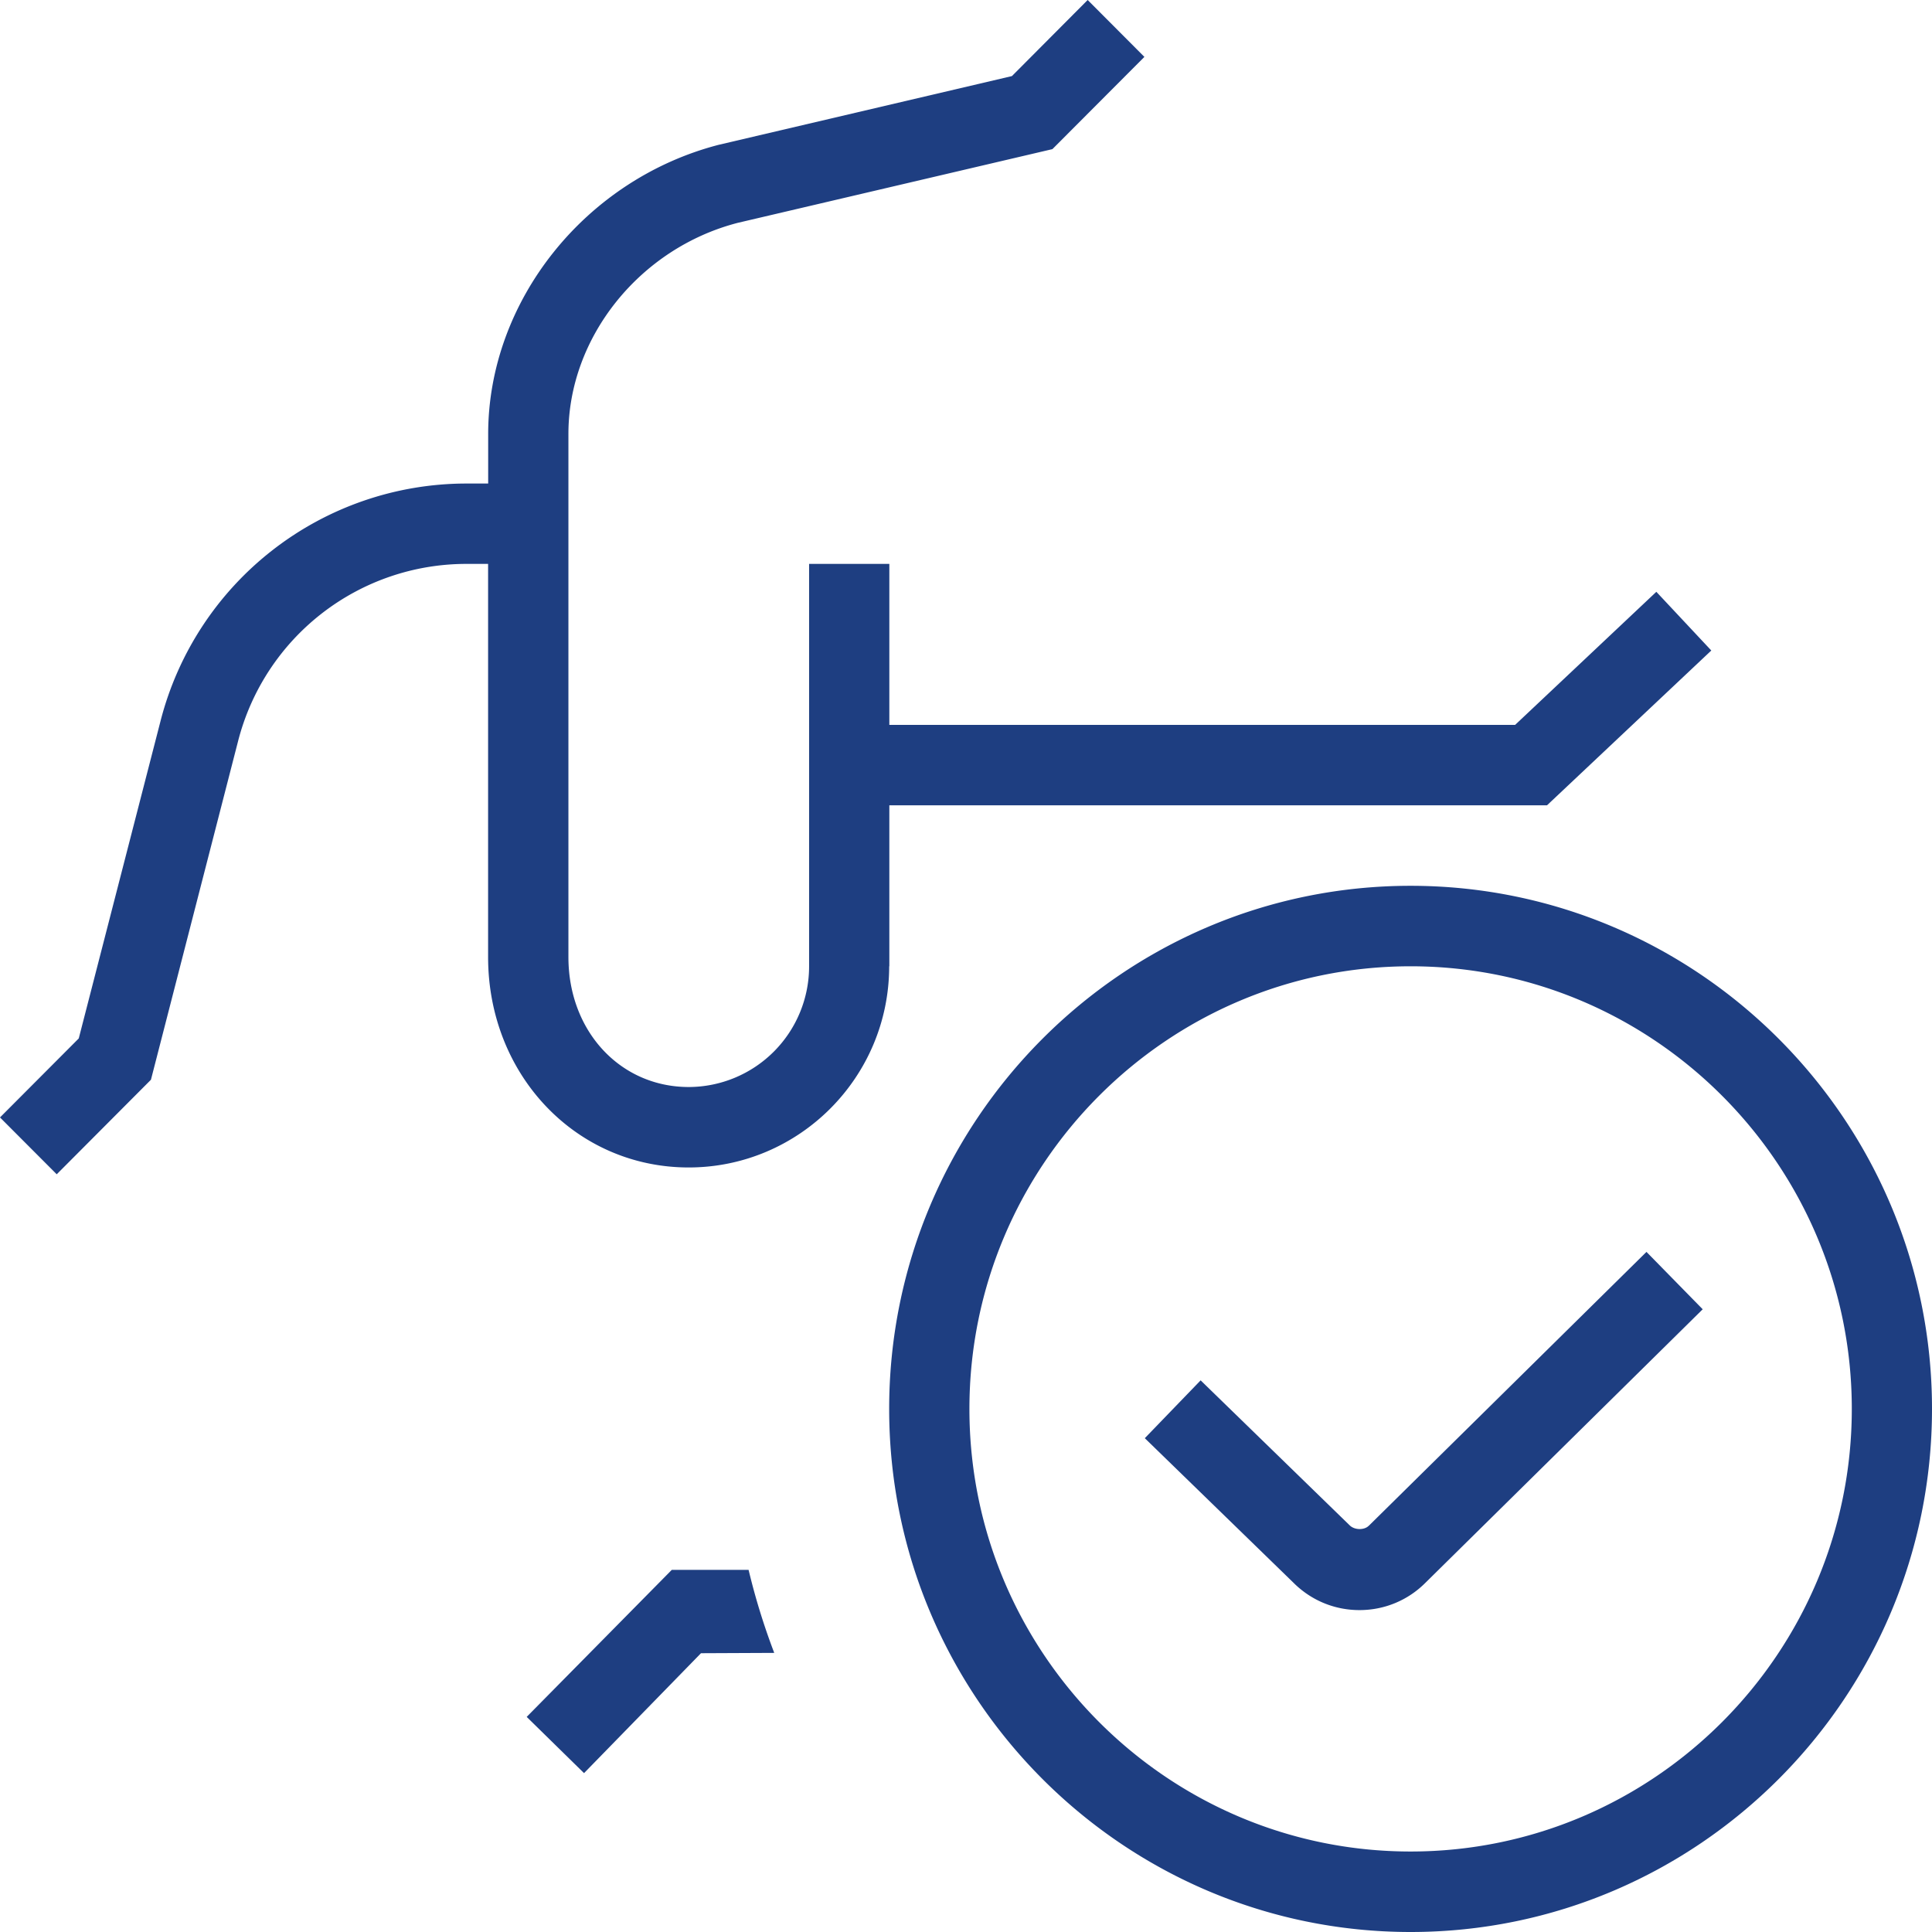
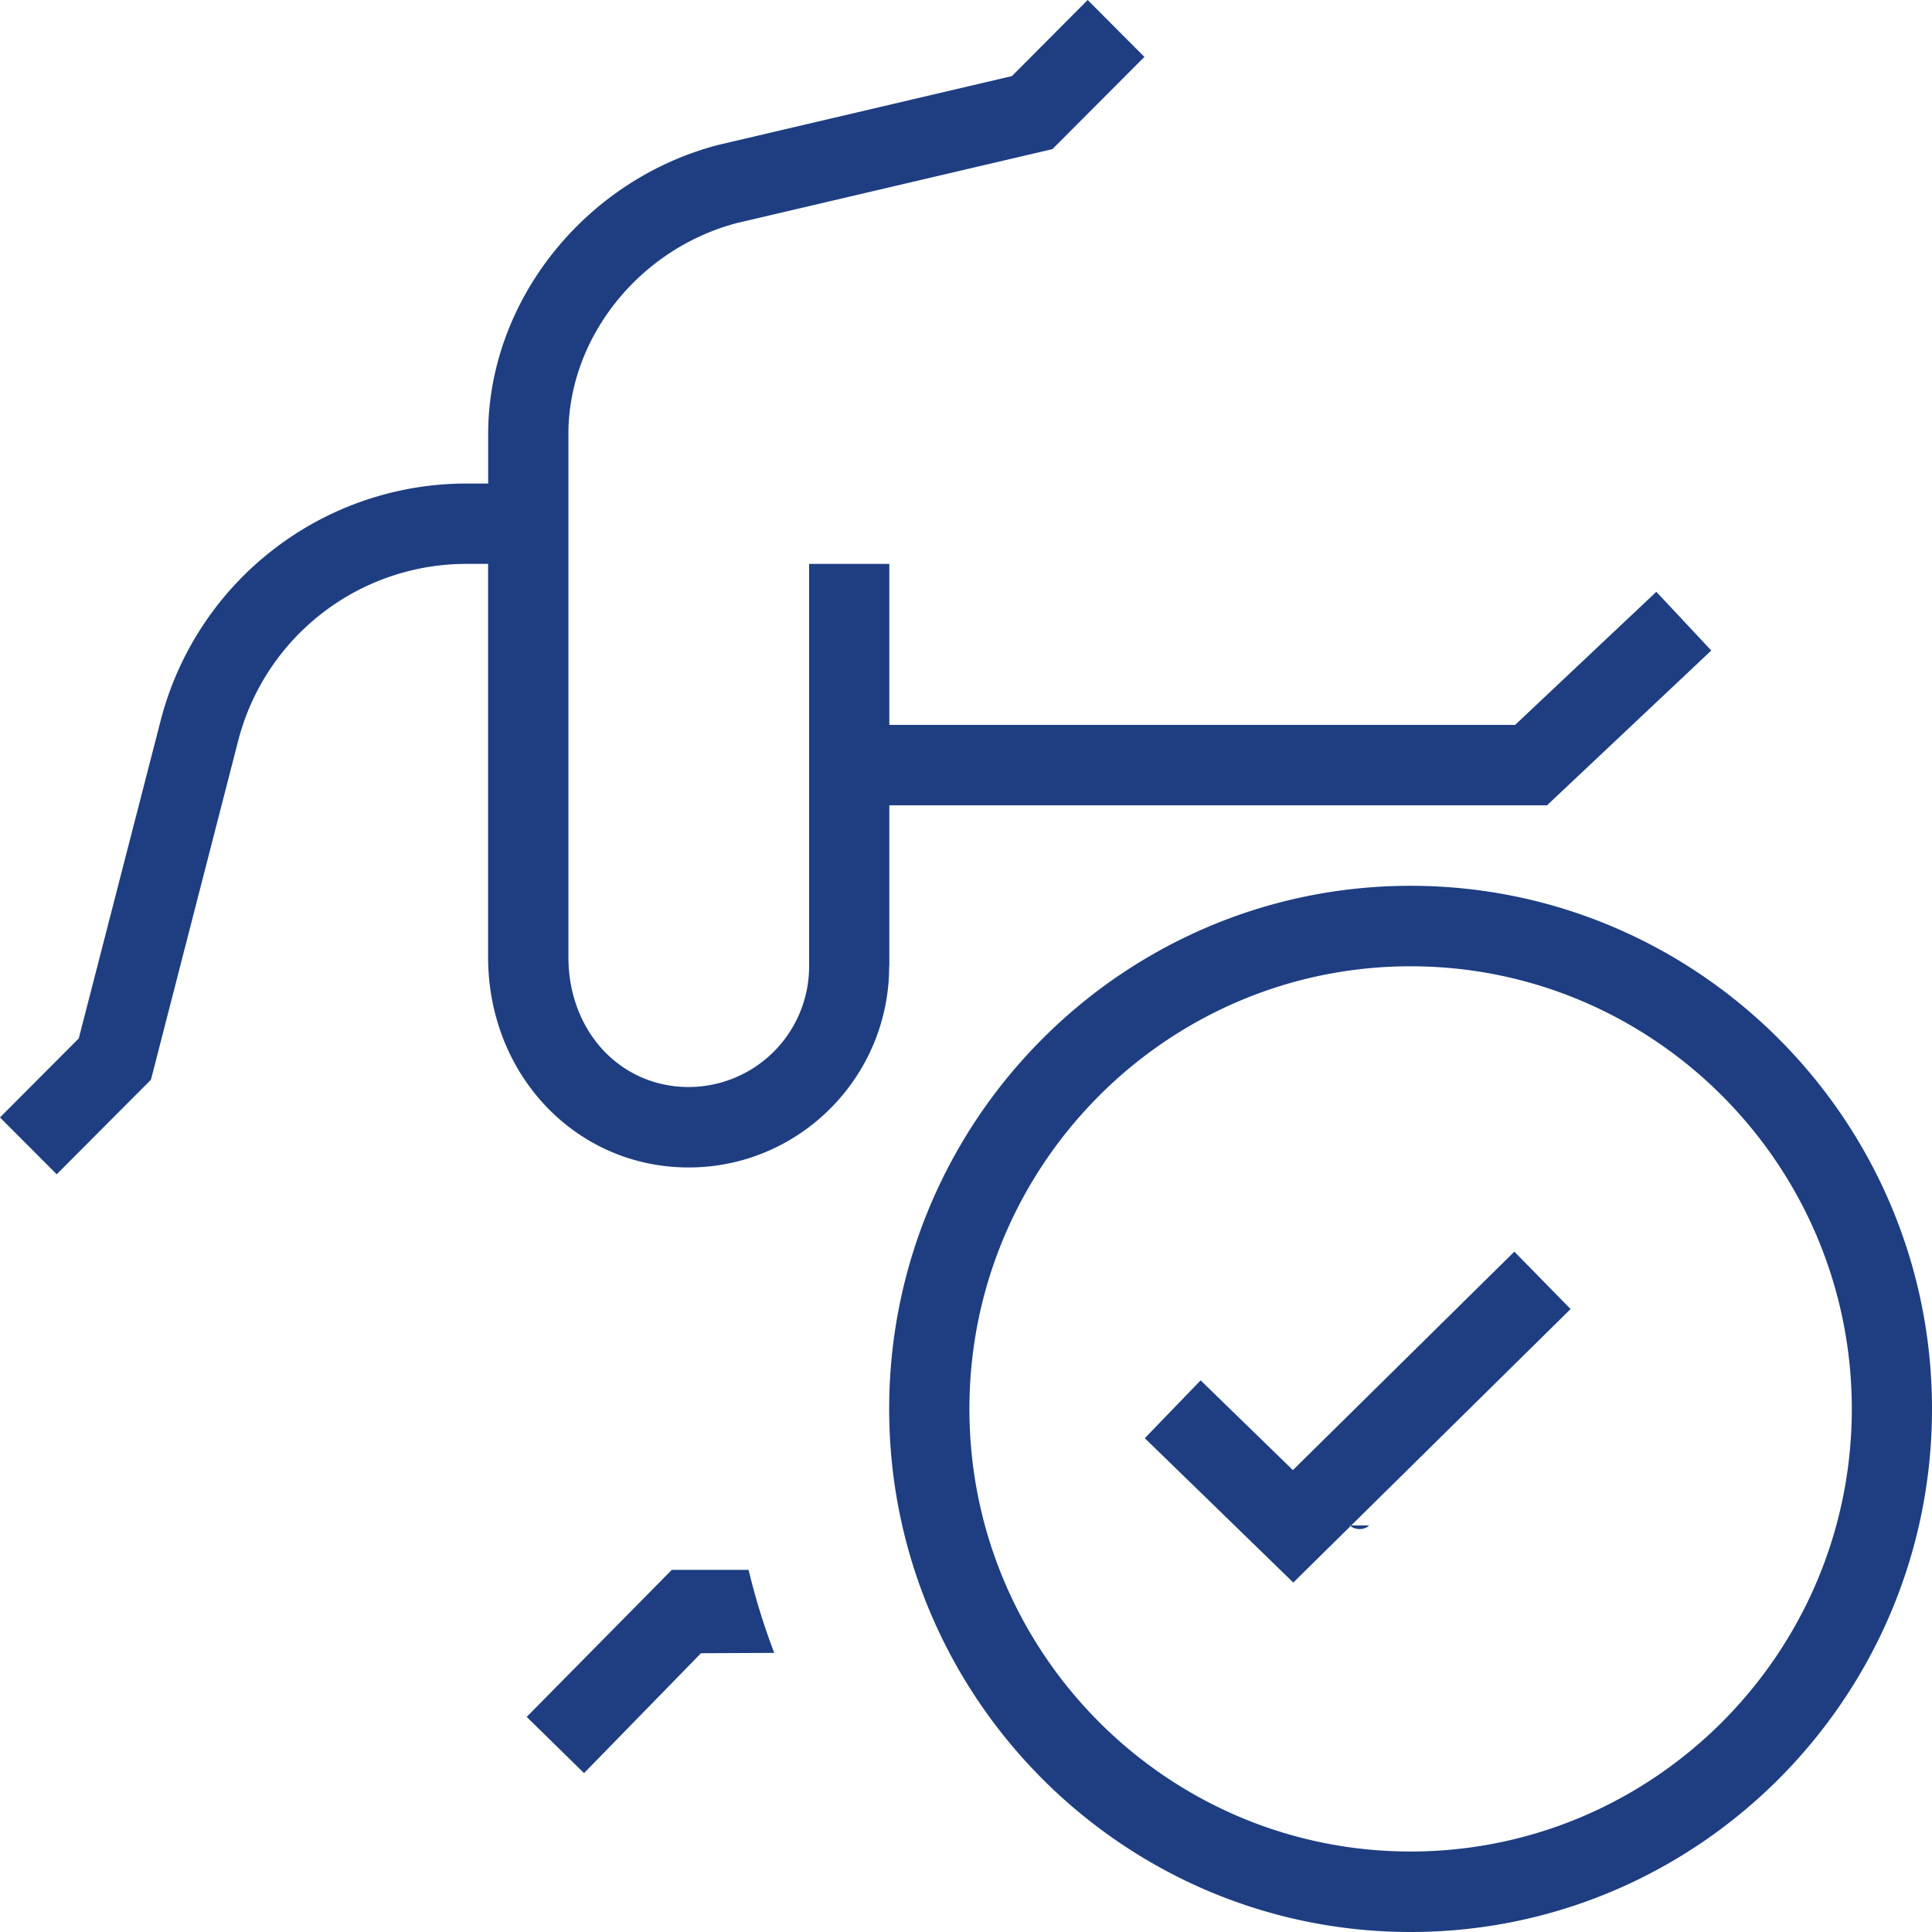
<svg xmlns="http://www.w3.org/2000/svg" width="47" height="47" fill="none">
-   <path fill="#1E3E81" d="M21.631 23.507c0 2.7-2.189 4.894-4.878 4.894-2.736 0-4.879-2.247-4.879-5.12v-9.563h-.534a5.732 5.732 0 0 0-5.548 4.311l-2.12 8.238-2.292 2.3L0 27.184l1.916-1.922 1.989-7.72a7.685 7.685 0 0 1 7.437-5.779h.534v-1.204c0-3.236 2.358-6.194 5.607-7.036l7.134-1.672L26.46 0l1.38 1.384-2.238 2.244-7.654 1.793c-2.379.615-4.12 2.778-4.12 5.135v12.726c0 1.803 1.26 3.162 2.928 3.162a2.935 2.935 0 0 0 2.927-2.937v-9.789h1.952v3.916h15.224l3.435-3.237 1.337 1.428-3.997 3.766H21.635v3.916h-.004ZM47 34.275C47 41.29 41.31 47 34.316 47c-6.994 0-12.685-5.709-12.685-12.725 0-7.017 5.69-12.726 12.685-12.726C41.31 21.55 47 27.258 47 34.275Zm-1.951 0c0-5.936-4.815-10.768-10.733-10.768-5.919 0-10.733 4.832-10.733 10.768 0 5.936 4.814 10.767 10.733 10.767 5.918 0 10.733-4.831 10.733-10.767ZM33.3 37.115c-.107.112-.35.112-.47-.012l-3.622-3.523-1.358 1.407 3.612 3.512c.431.433 1.003.67 1.61.67.607 0 1.178-.237 1.604-.664l6.746-6.654-1.368-1.396-6.752 6.66H33.3ZM16.343 38.19l-3.53 3.577 1.395 1.368 2.845-2.917 1.782-.008a16.255 16.255 0 0 1-.624-2.02h-1.868Z" />
+   <path fill="#1E3E81" d="M21.631 23.507c0 2.7-2.189 4.894-4.878 4.894-2.736 0-4.879-2.247-4.879-5.12v-9.563h-.534a5.732 5.732 0 0 0-5.548 4.311l-2.12 8.238-2.292 2.3L0 27.184l1.916-1.922 1.989-7.72a7.685 7.685 0 0 1 7.437-5.779h.534v-1.204c0-3.236 2.358-6.194 5.607-7.036l7.134-1.672L26.46 0l1.38 1.384-2.238 2.244-7.654 1.793c-2.379.615-4.12 2.778-4.12 5.135v12.726c0 1.803 1.26 3.162 2.928 3.162a2.935 2.935 0 0 0 2.927-2.937v-9.789h1.952v3.916h15.224l3.435-3.237 1.337 1.428-3.997 3.766H21.635v3.916h-.004ZM47 34.275C47 41.29 41.31 47 34.316 47c-6.994 0-12.685-5.709-12.685-12.725 0-7.017 5.69-12.726 12.685-12.726C41.31 21.55 47 27.258 47 34.275Zm-1.951 0c0-5.936-4.815-10.768-10.733-10.768-5.919 0-10.733 4.832-10.733 10.768 0 5.936 4.814 10.767 10.733 10.767 5.918 0 10.733-4.831 10.733-10.767ZM33.3 37.115c-.107.112-.35.112-.47-.012l-3.622-3.523-1.358 1.407 3.612 3.512l6.746-6.654-1.368-1.396-6.752 6.66H33.3ZM16.343 38.19l-3.53 3.577 1.395 1.368 2.845-2.917 1.782-.008a16.255 16.255 0 0 1-.624-2.02h-1.868Z" />
</svg>